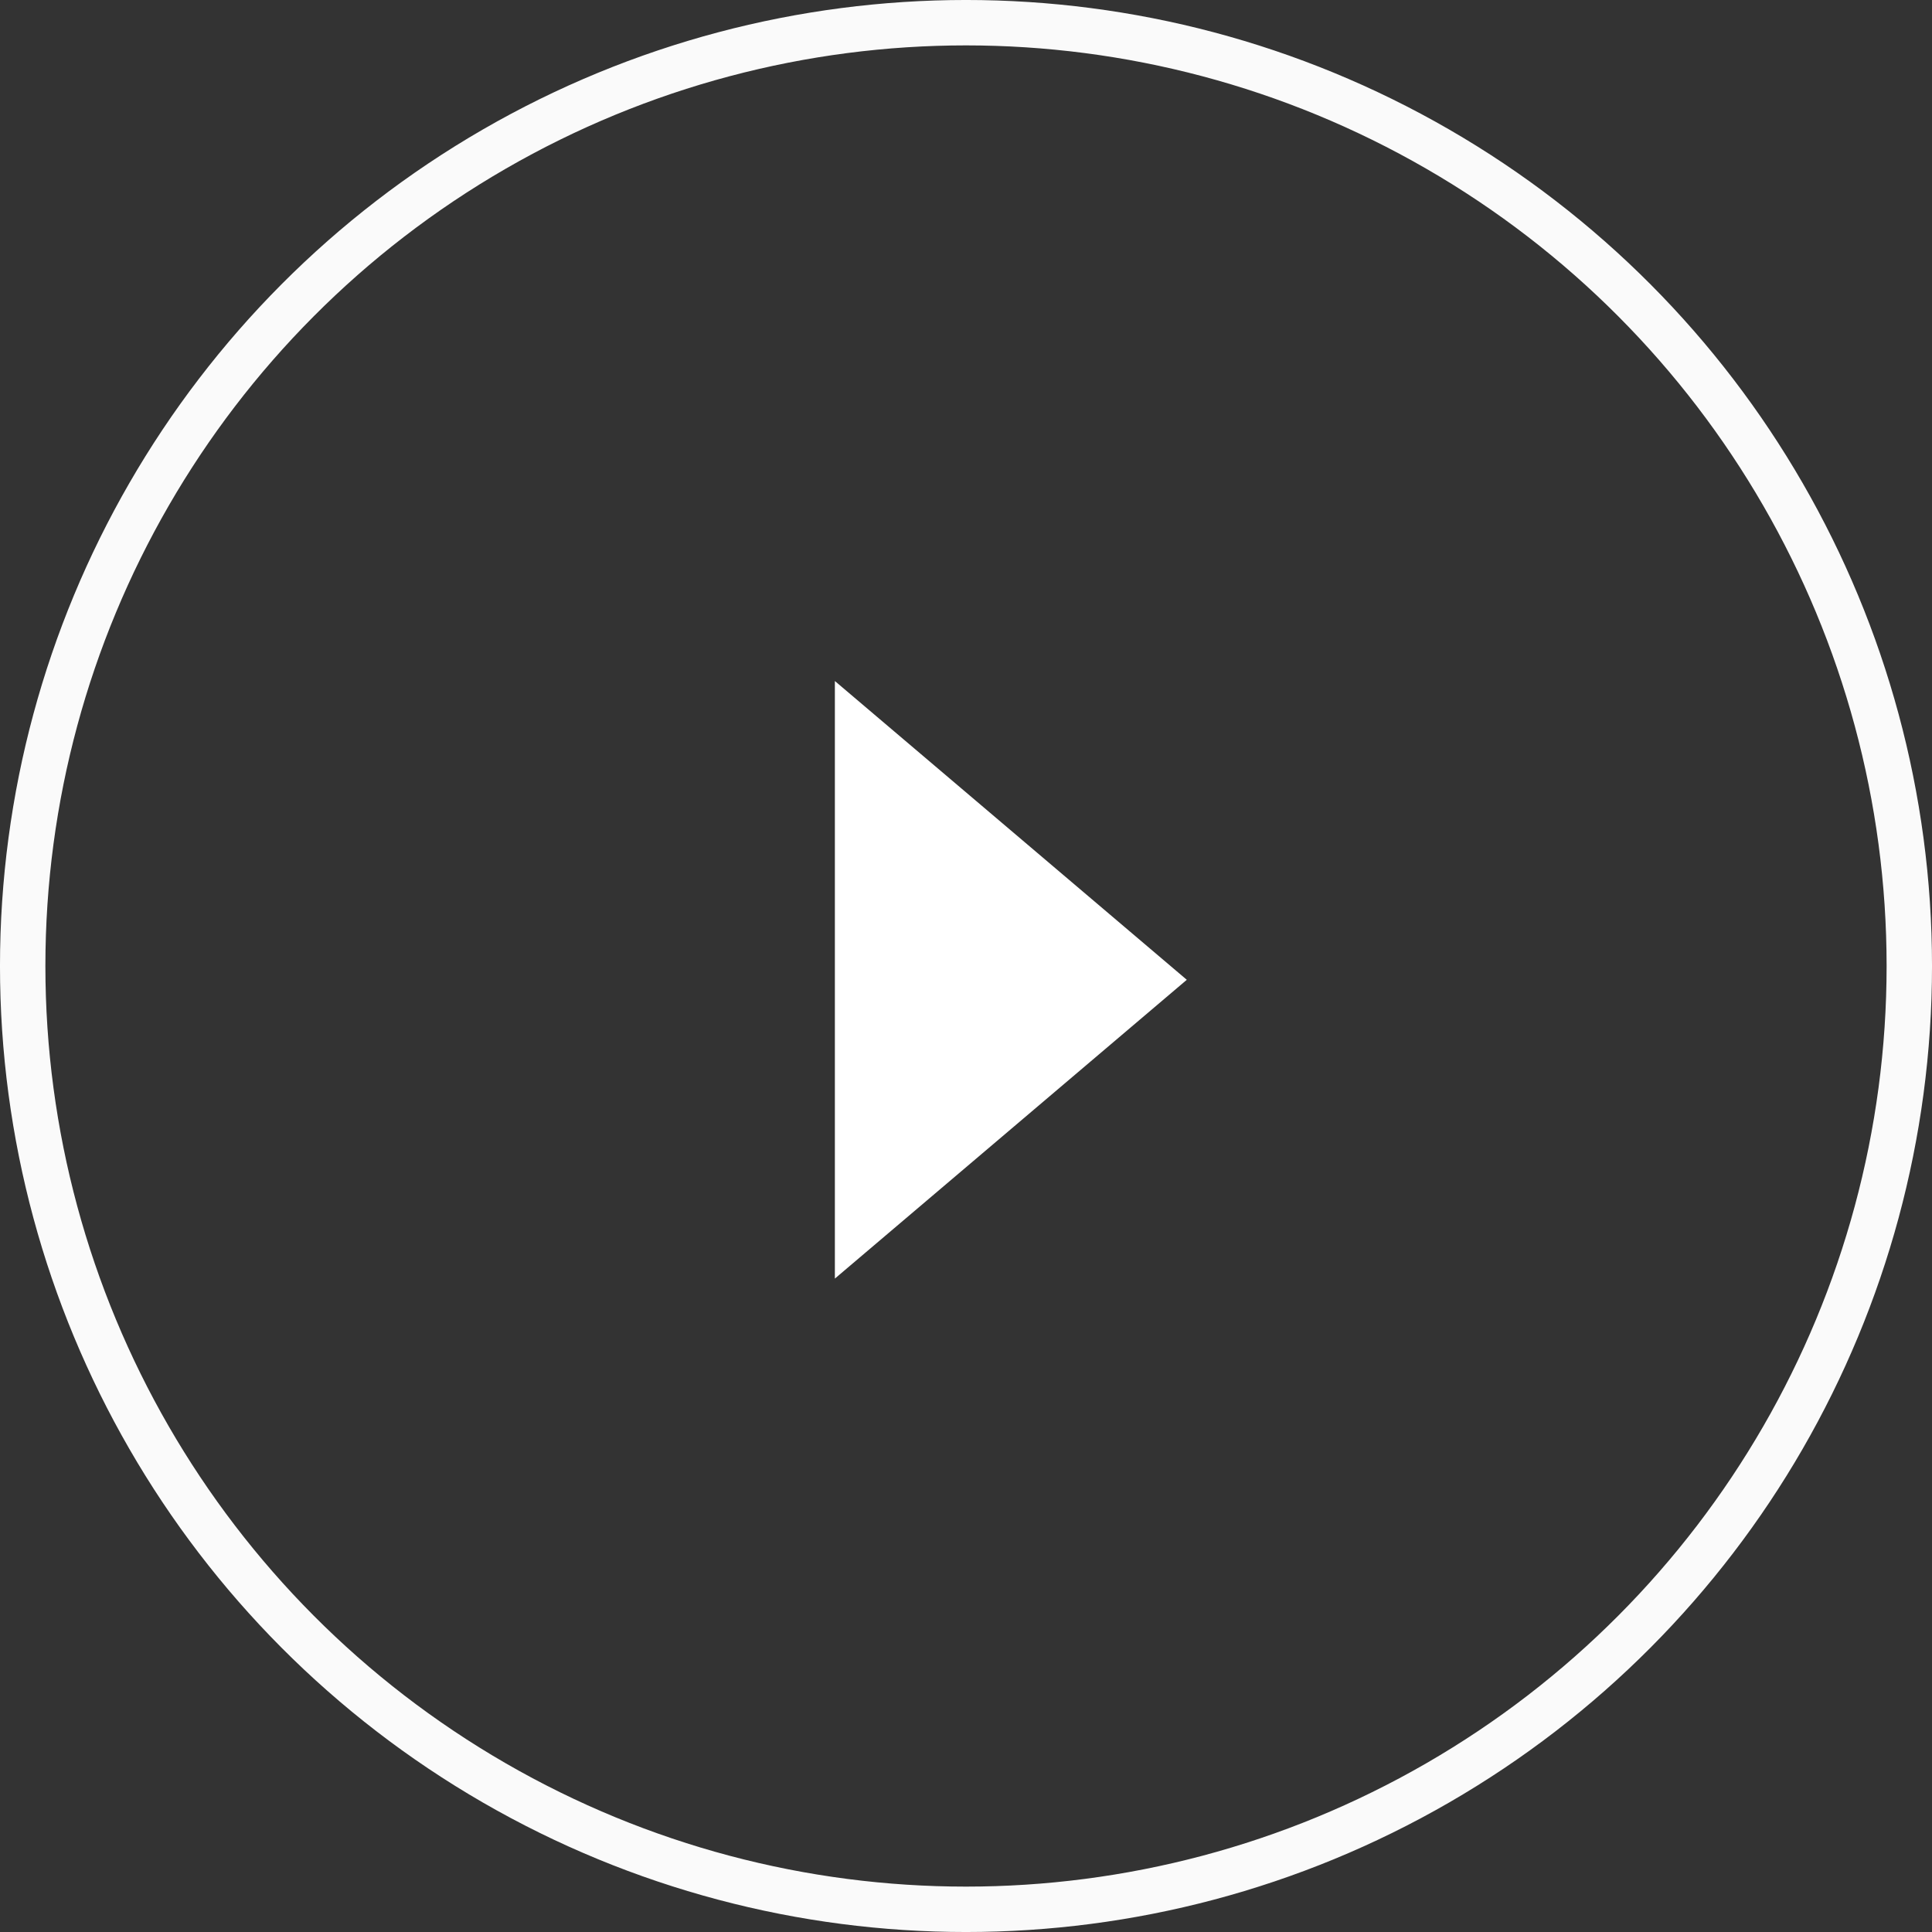
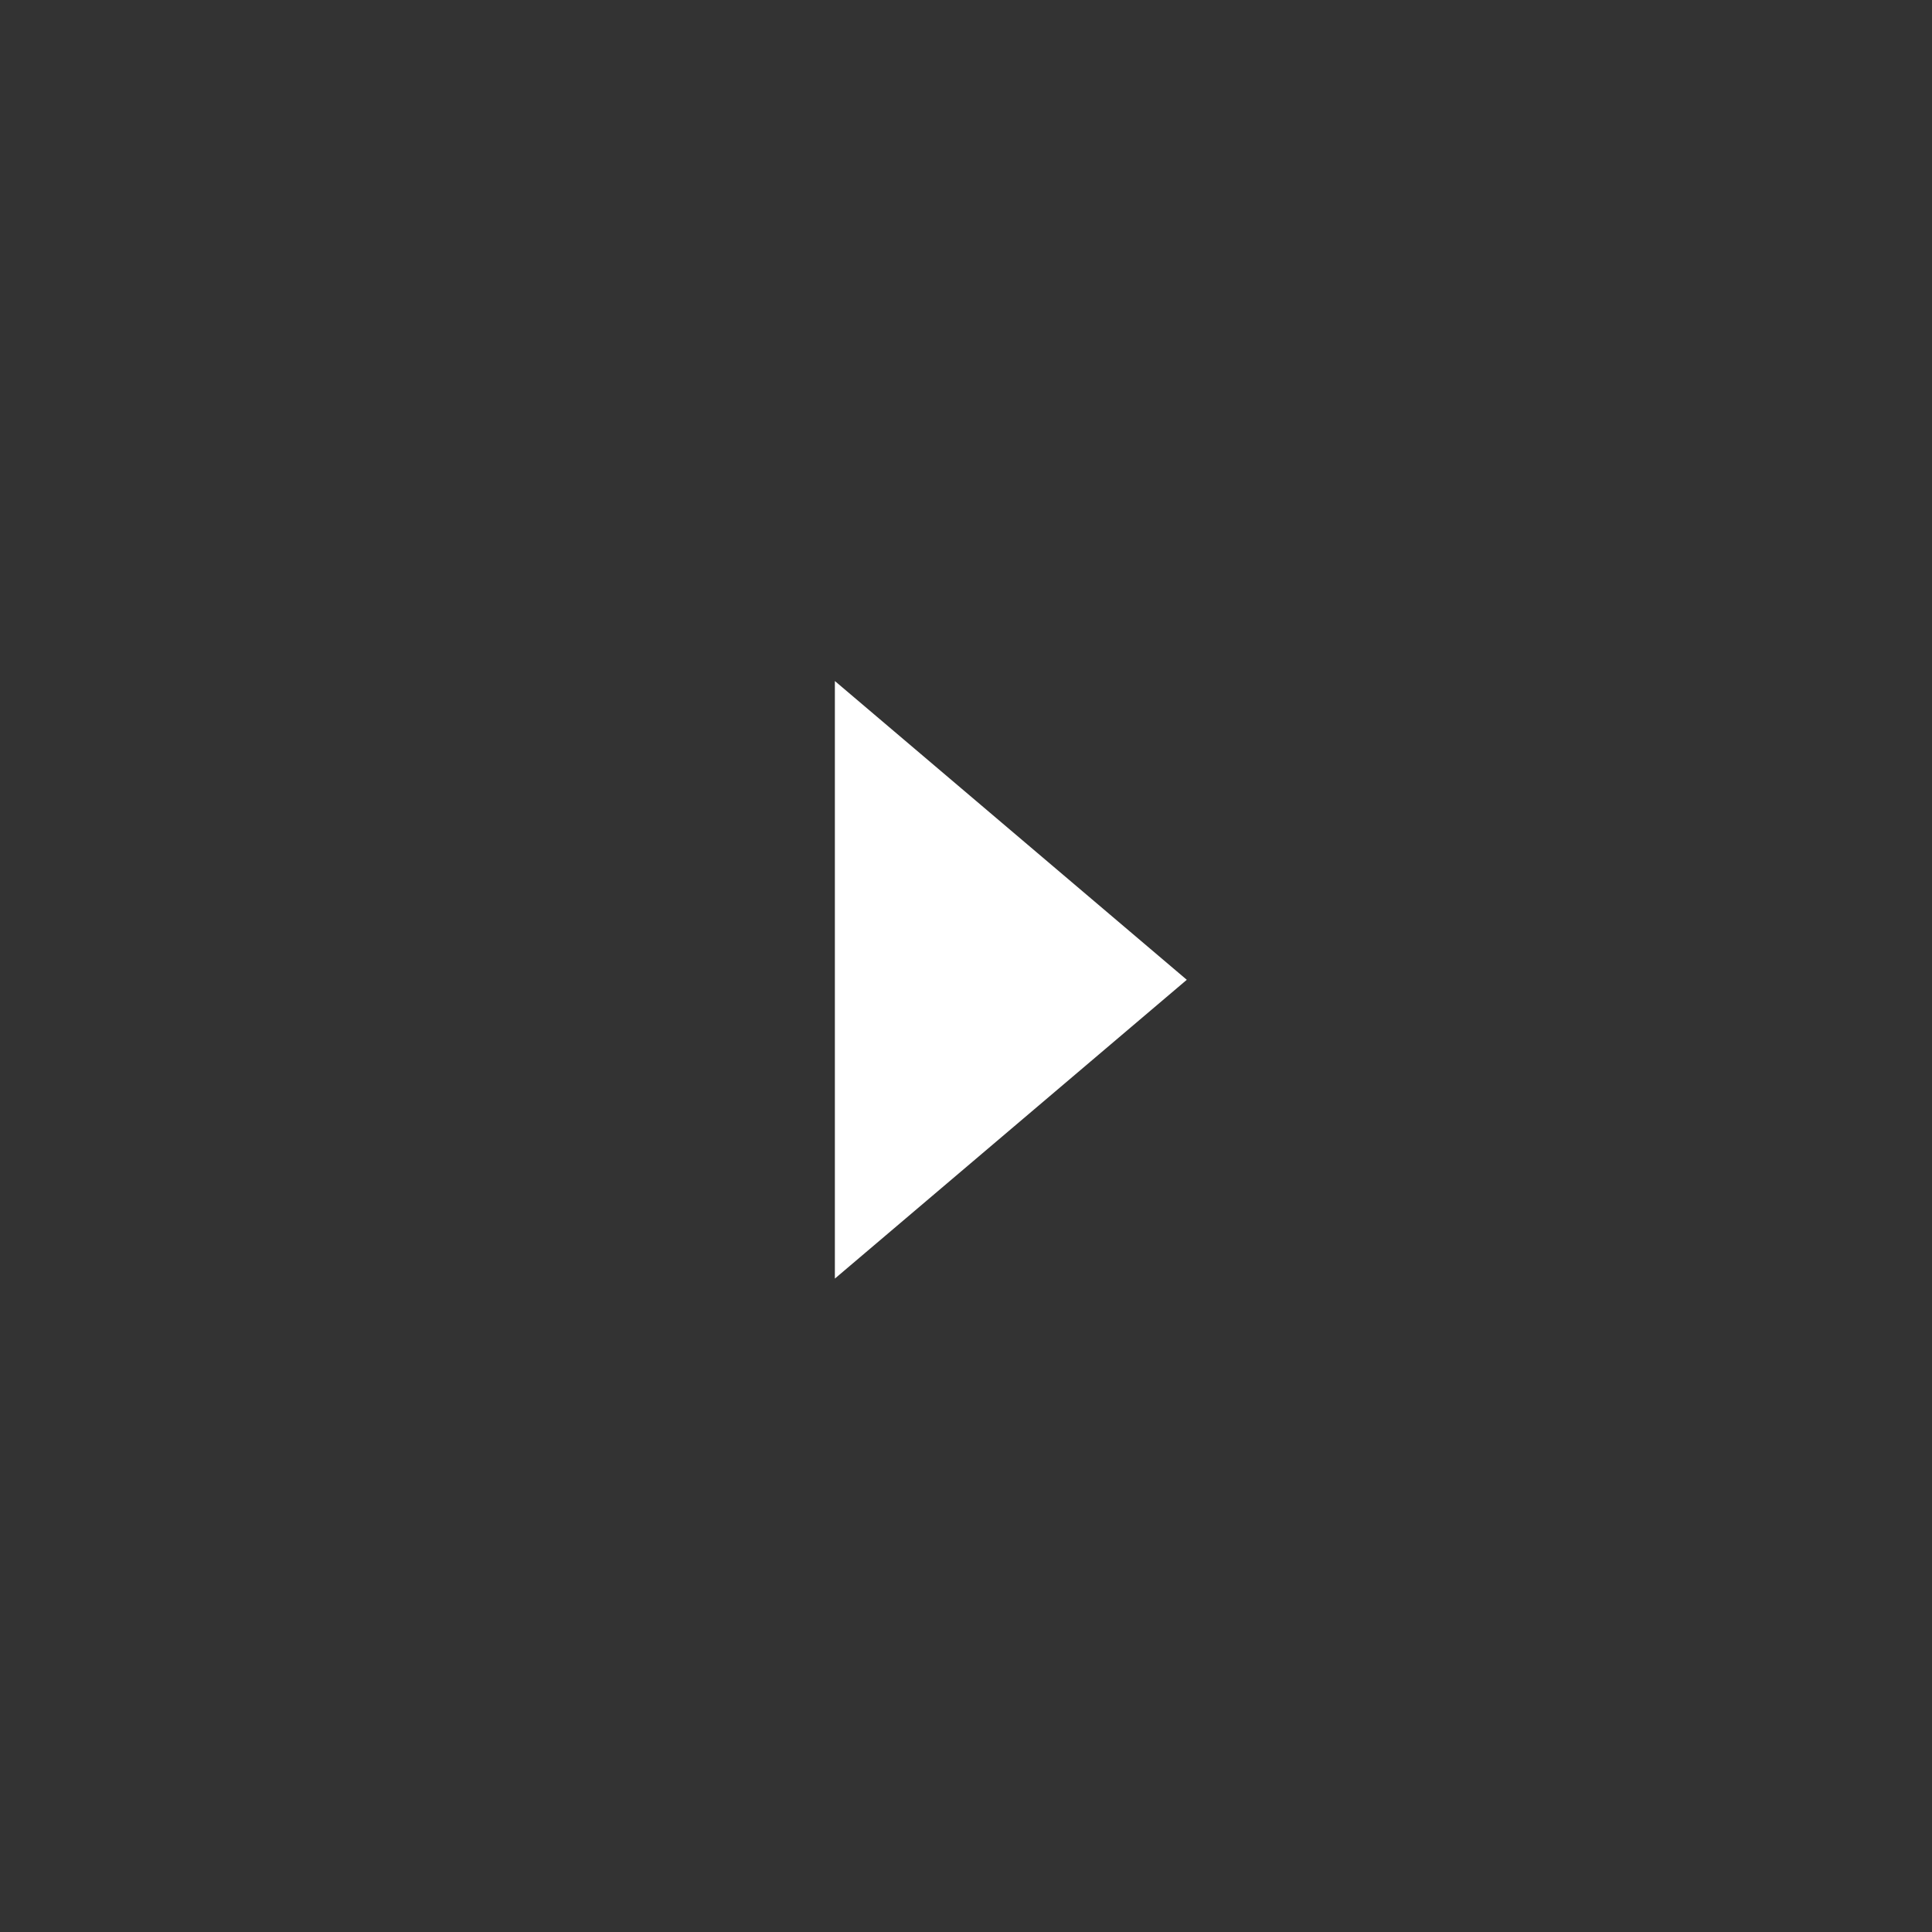
<svg xmlns="http://www.w3.org/2000/svg" width="78" height="78" viewBox="0 0 78 78" fill="none">
  <rect x="0" y="0" width="78" height="78" fill="#333333" stroke="none" />
-   <circle cx="39" cy="39" r="38.084" stroke="#FAFAFA" stroke-width="1.833" />
-   <path d="M47.914 39.557L33.706 51.62V27.495L47.914 39.557Z" fill="white" />
+   <path d="M47.914 39.557L33.706 51.62V27.495L47.914 39.557" fill="white" />
</svg>